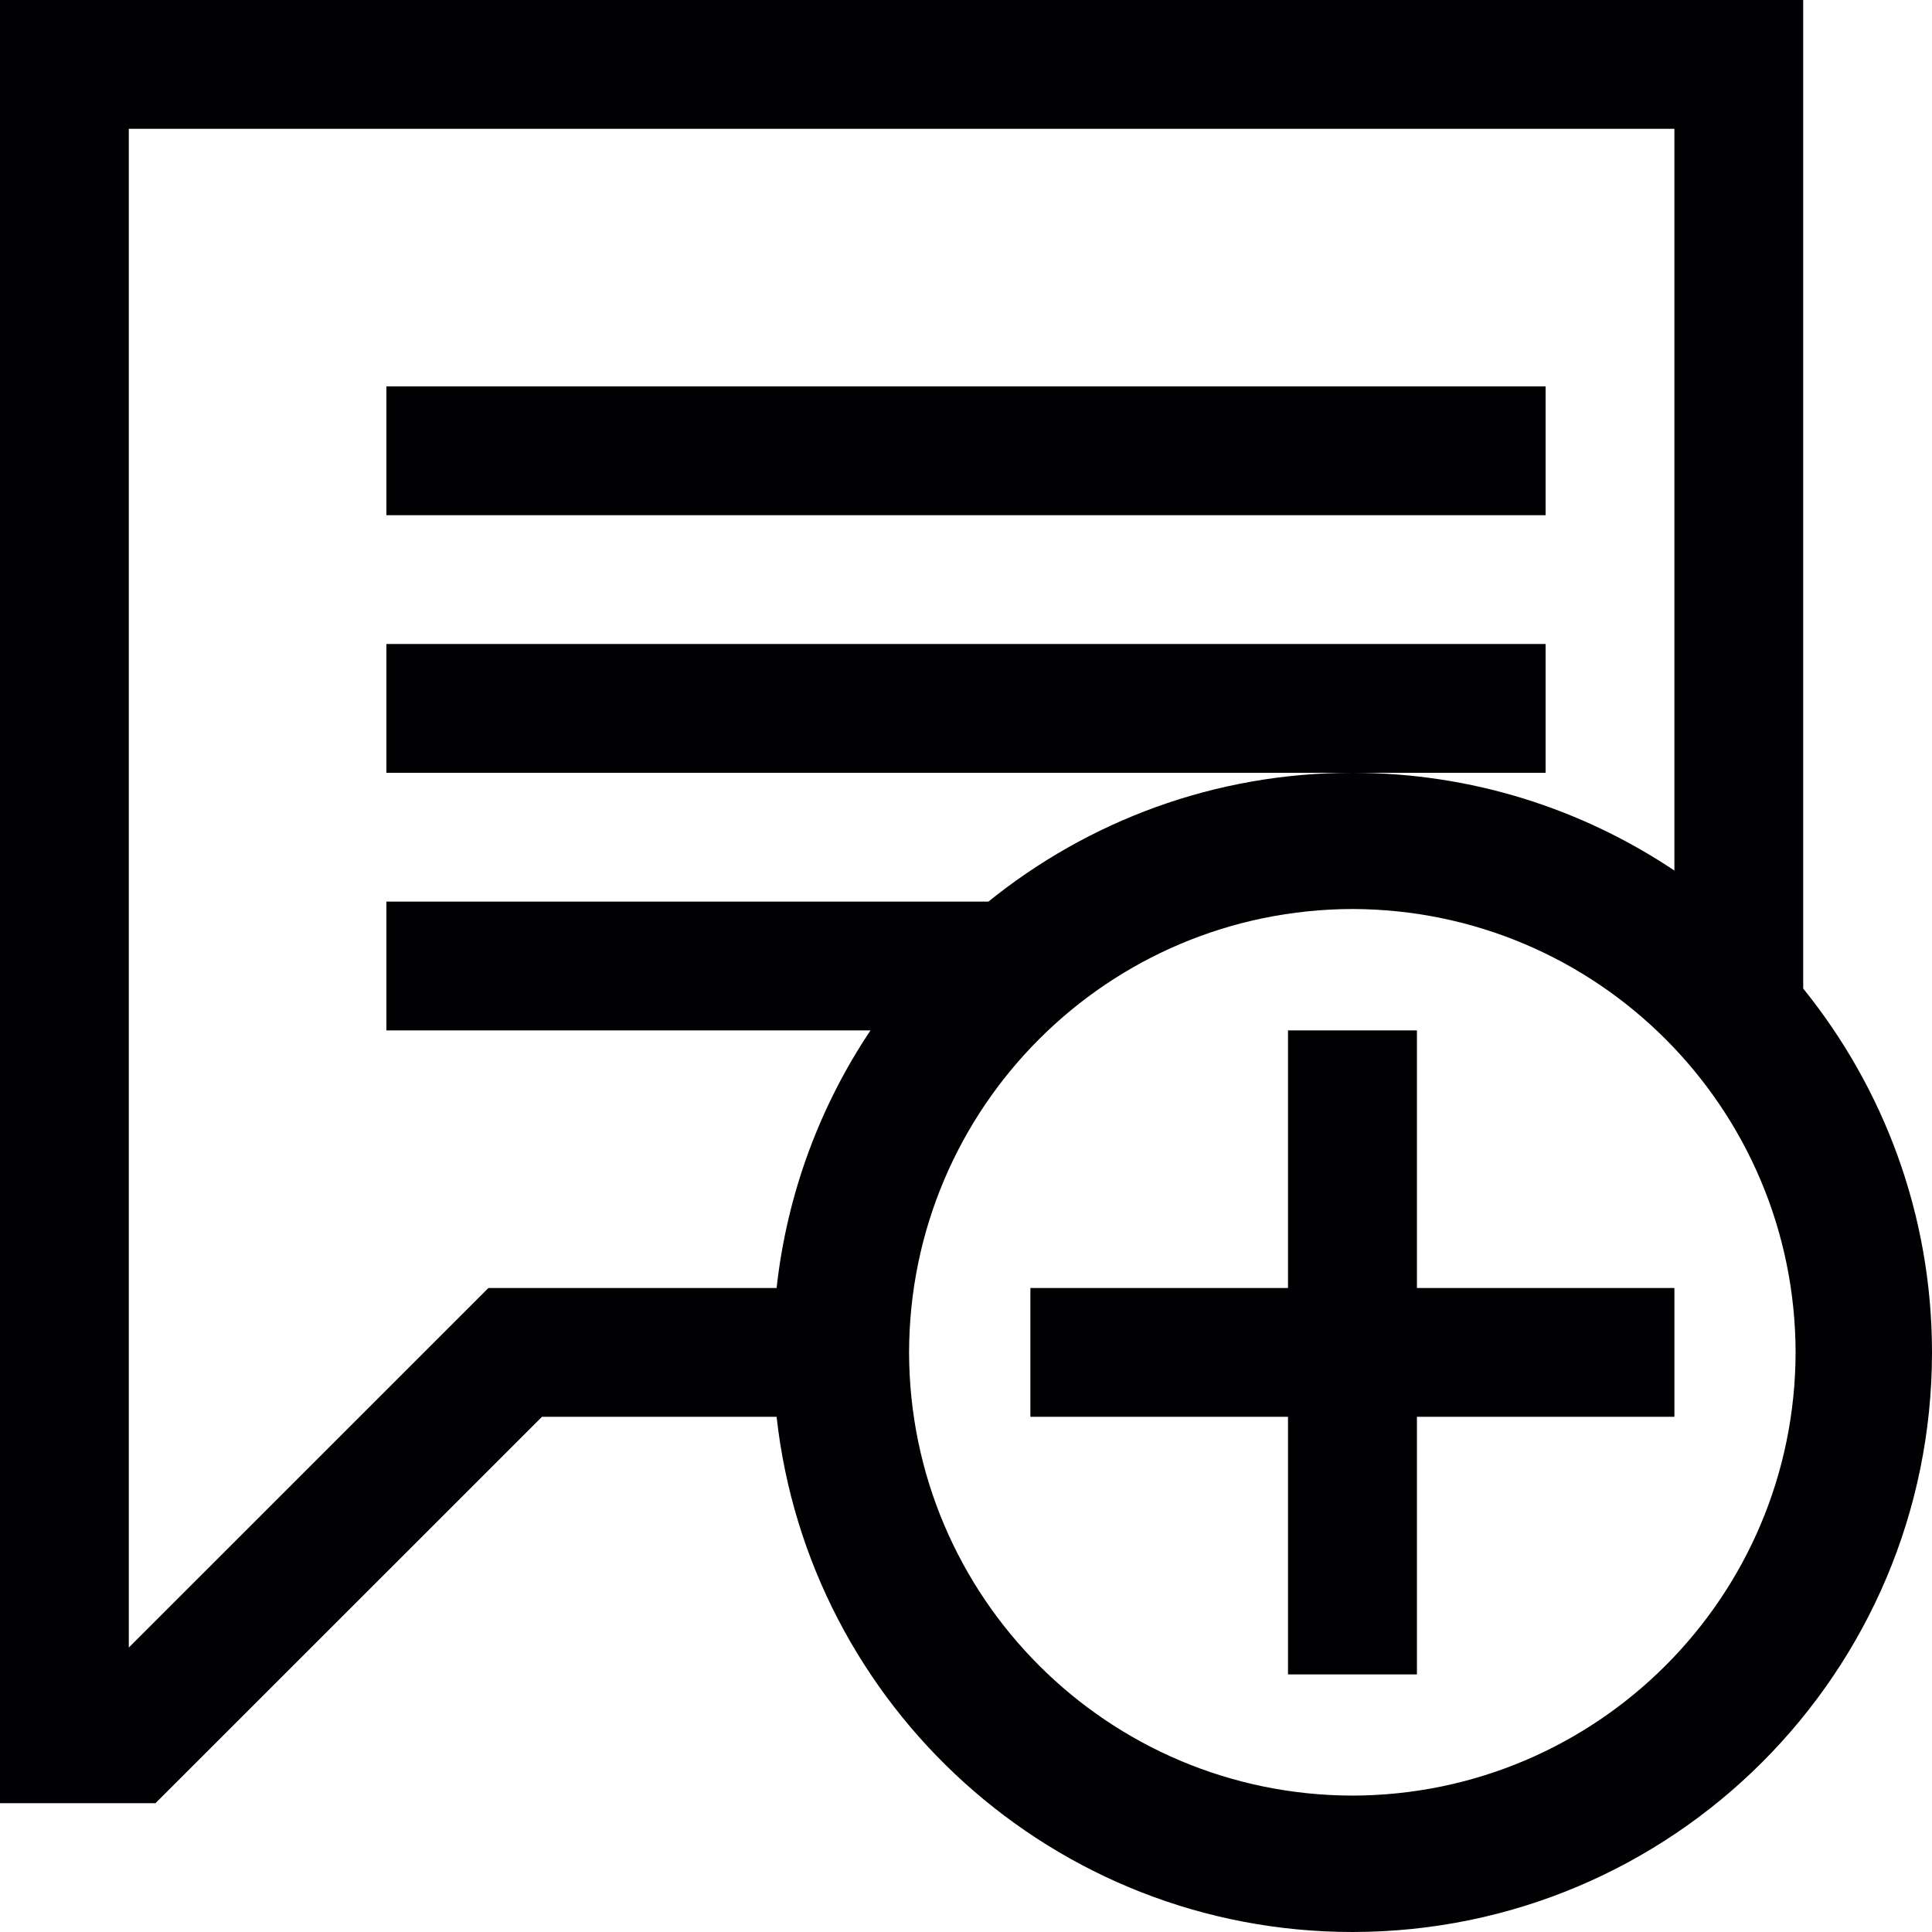
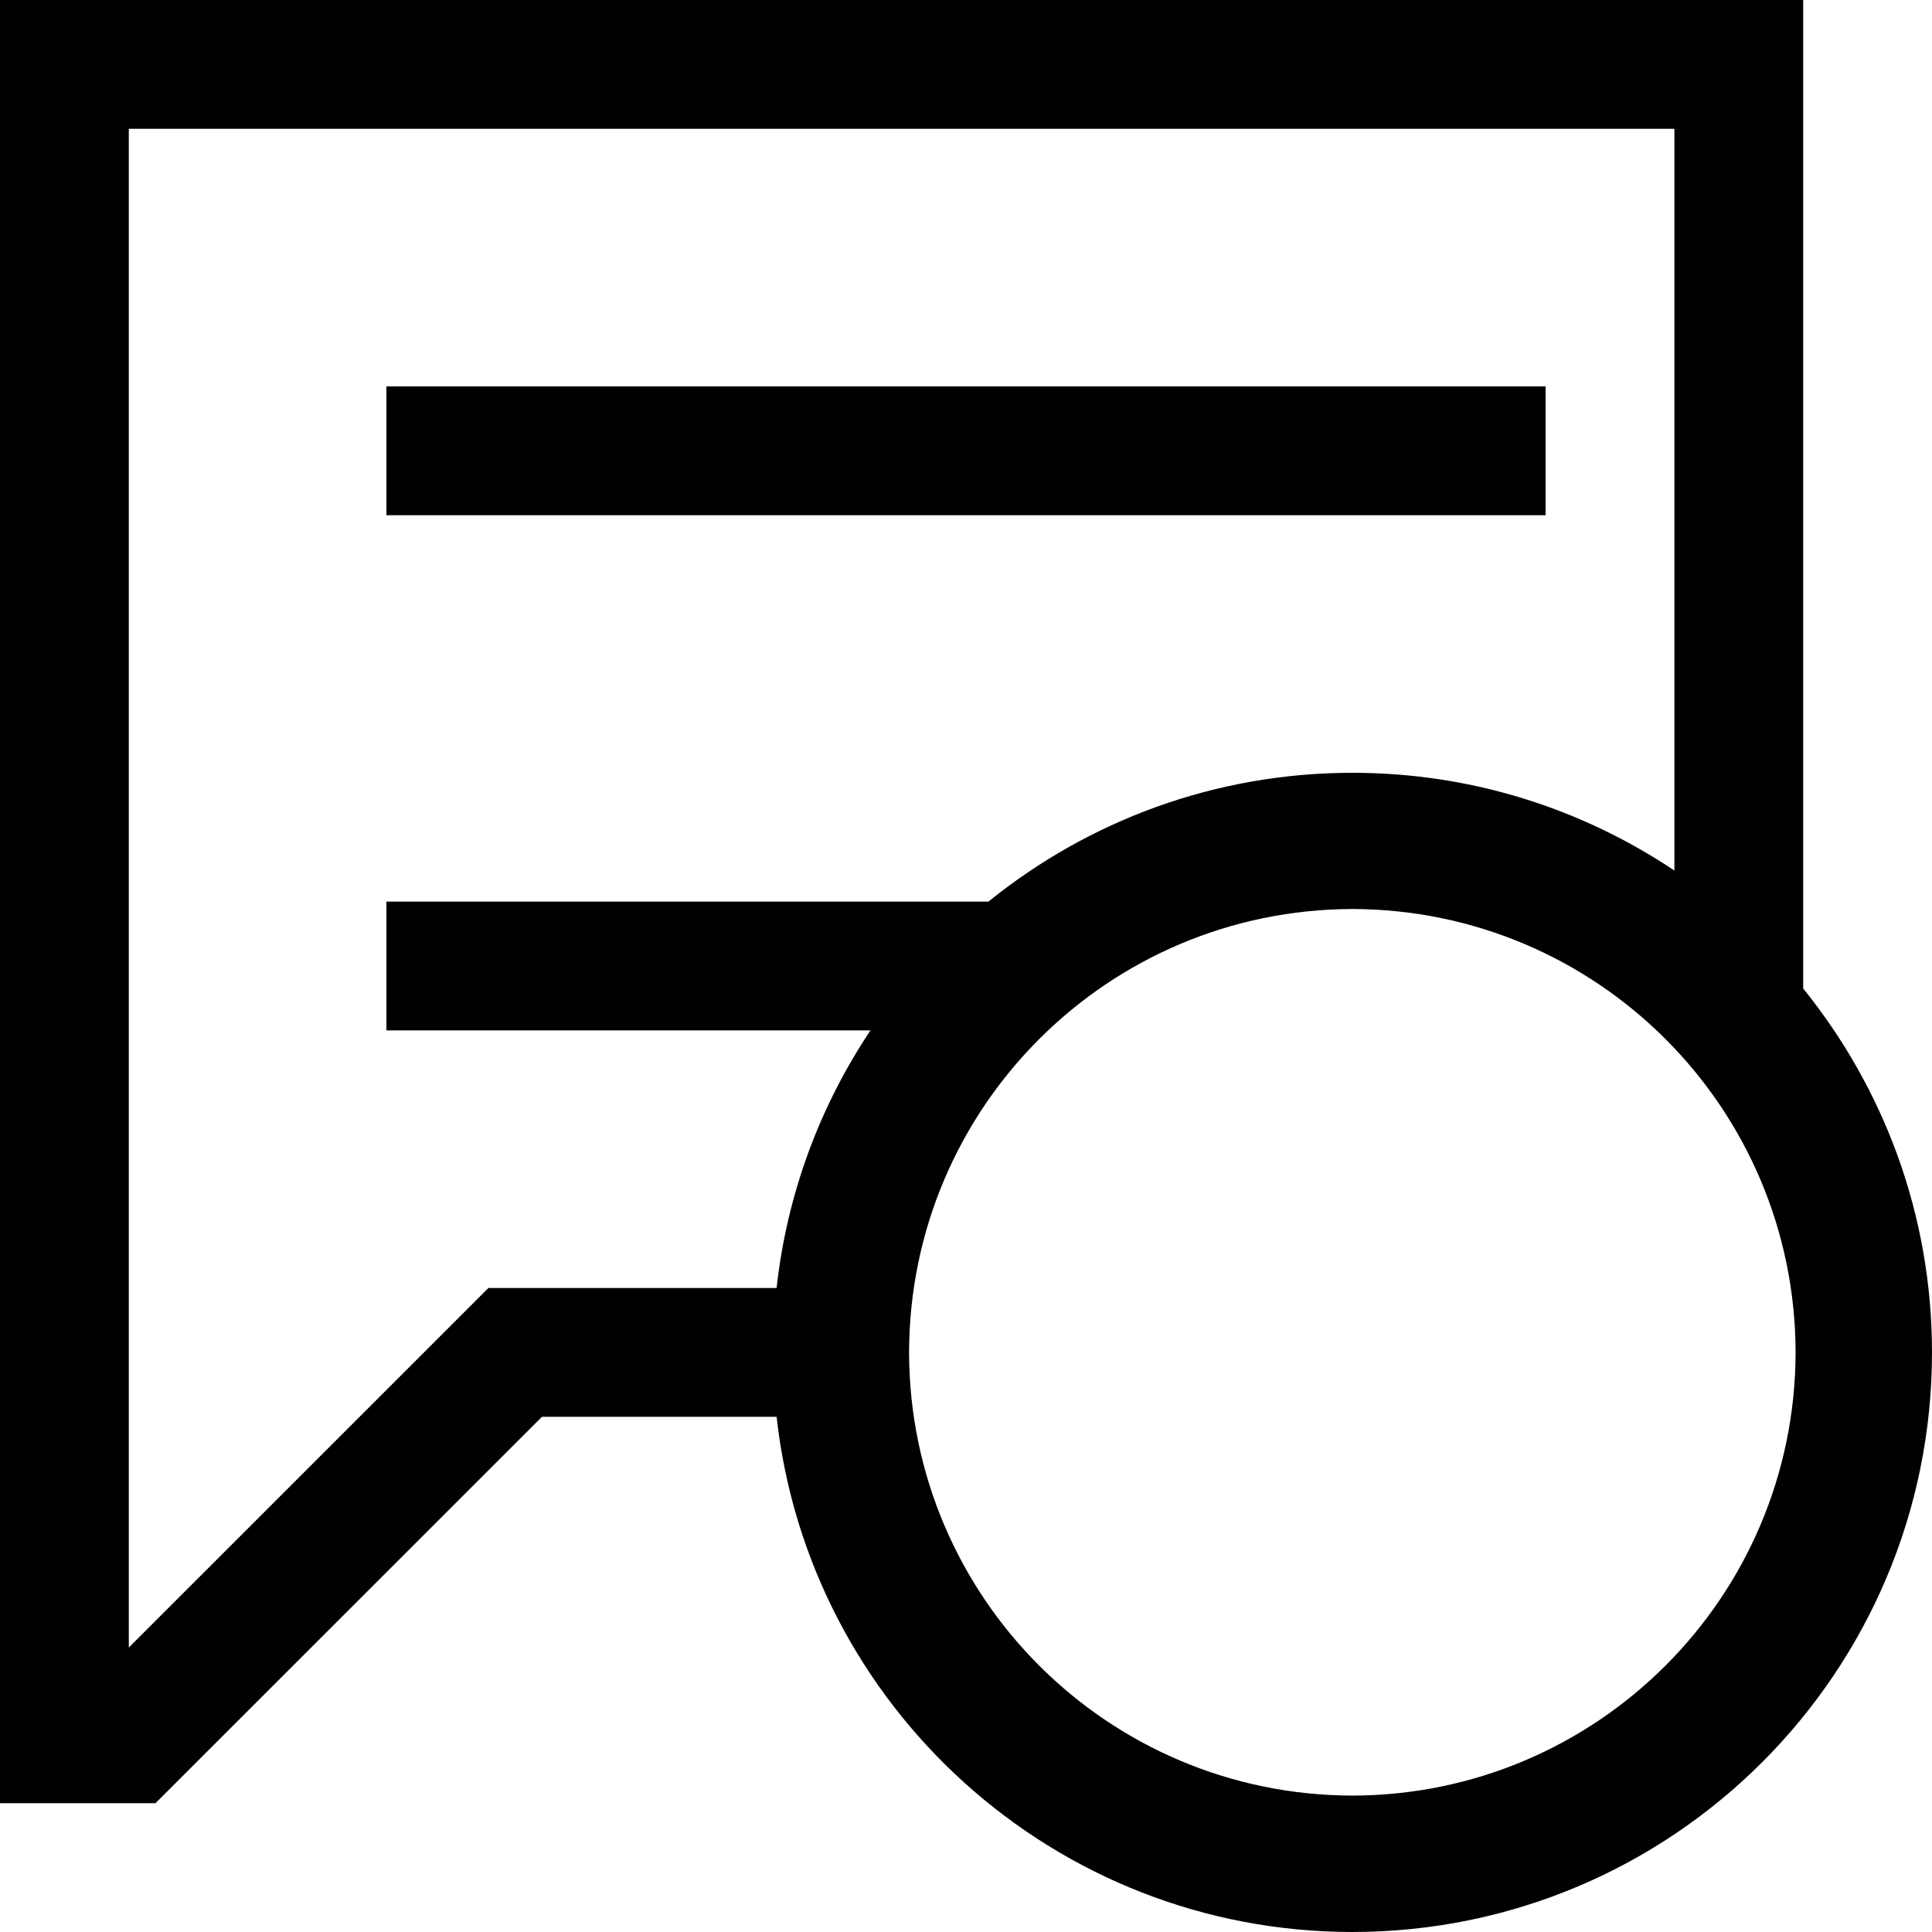
<svg xmlns="http://www.w3.org/2000/svg" version="1.1" id="Capa_1" x="0px" y="0px" viewBox="0 0 30 30" style="enable-background:new 0 0 30 30;" xml:space="preserve">
  <g>
    <g>
      <path style="fill:#010002;" d="M28,15.35V0H0v28h2.414l6.002-6h3.643c0.498,4.498,4.309,7.998,8.941,8    c4.971-0.002,8.998-4.029,9-9C29.999,18.857,29.248,16.895,28,15.35z M12.059,20H7.584L2,25.583V2h24v11.518    C24.568,12.56,22.852,12,21,12c-2.143,0-4.105,0.751-5.652,2H6v2h7.517C12.735,17.169,12.221,18.531,12.059,20z M21,27.882    c-3.801-0.008-6.876-3.083-6.884-6.882c0.008-3.801,3.083-6.876,6.884-6.885c3.799,0.009,6.874,3.084,6.882,6.885    C27.874,24.799,24.799,27.874,21,27.882z" />
      <rect x="6" y="6" style="fill:#010002;" width="18" height="2" />
-       <polygon style="fill:#010002;" points="24,10 6,10 6,12 21,12 24,12   " />
-       <polygon style="fill:#010002;" points="22.002,16 20,16 20,20 16,20 16,22 20,22 20,26 22.002,26 22.002,22 26,22 26,20     22.002,20   " />
    </g>
  </g>
  <g>
</g>
  <g>
</g>
  <g>
</g>
  <g>
</g>
  <g>
</g>
  <g>
</g>
  <g>
</g>
  <g>
</g>
  <g>
</g>
  <g>
</g>
  <g>
</g>
  <g>
</g>
  <g>
</g>
  <g>
</g>
  <g>
</g>
</svg>